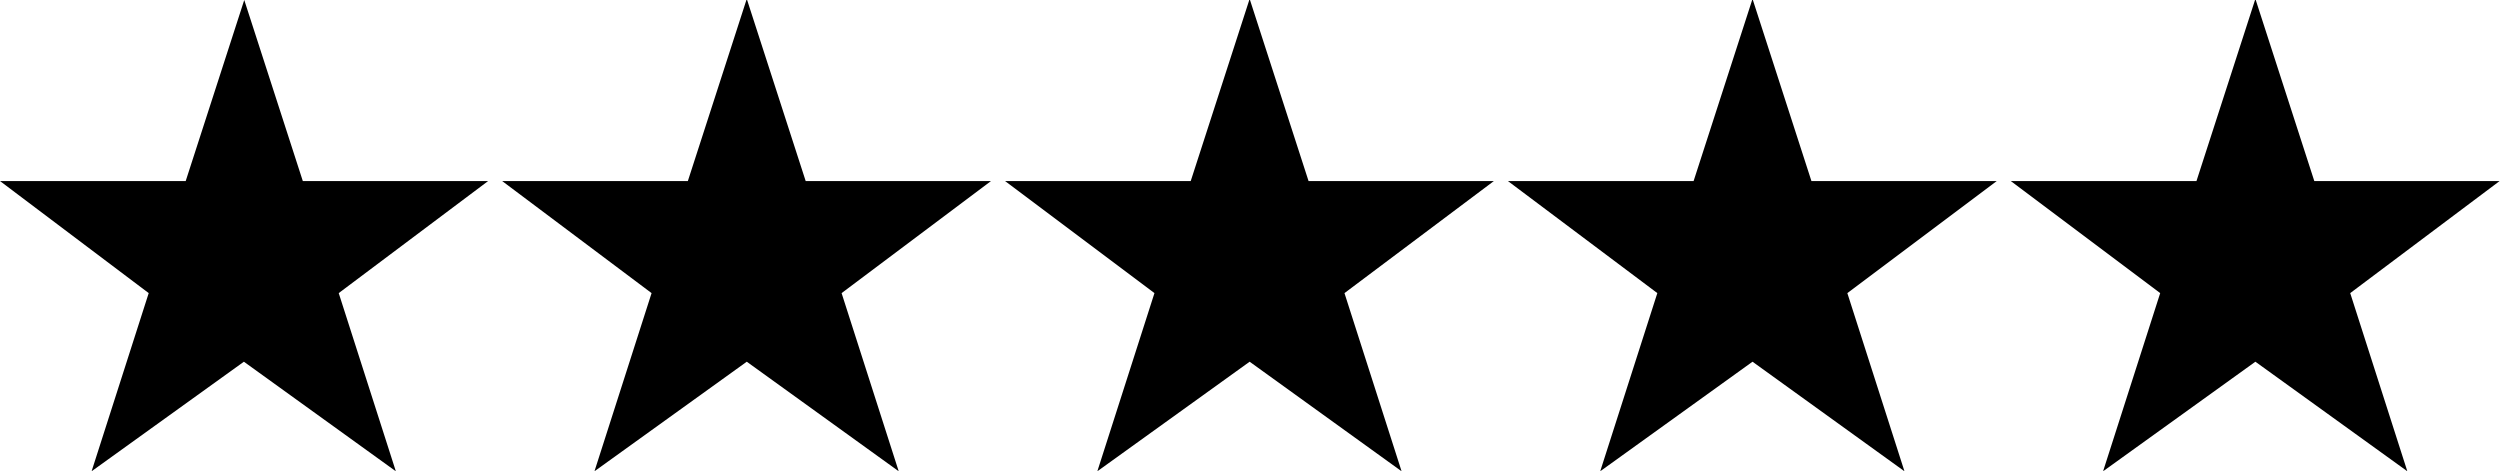
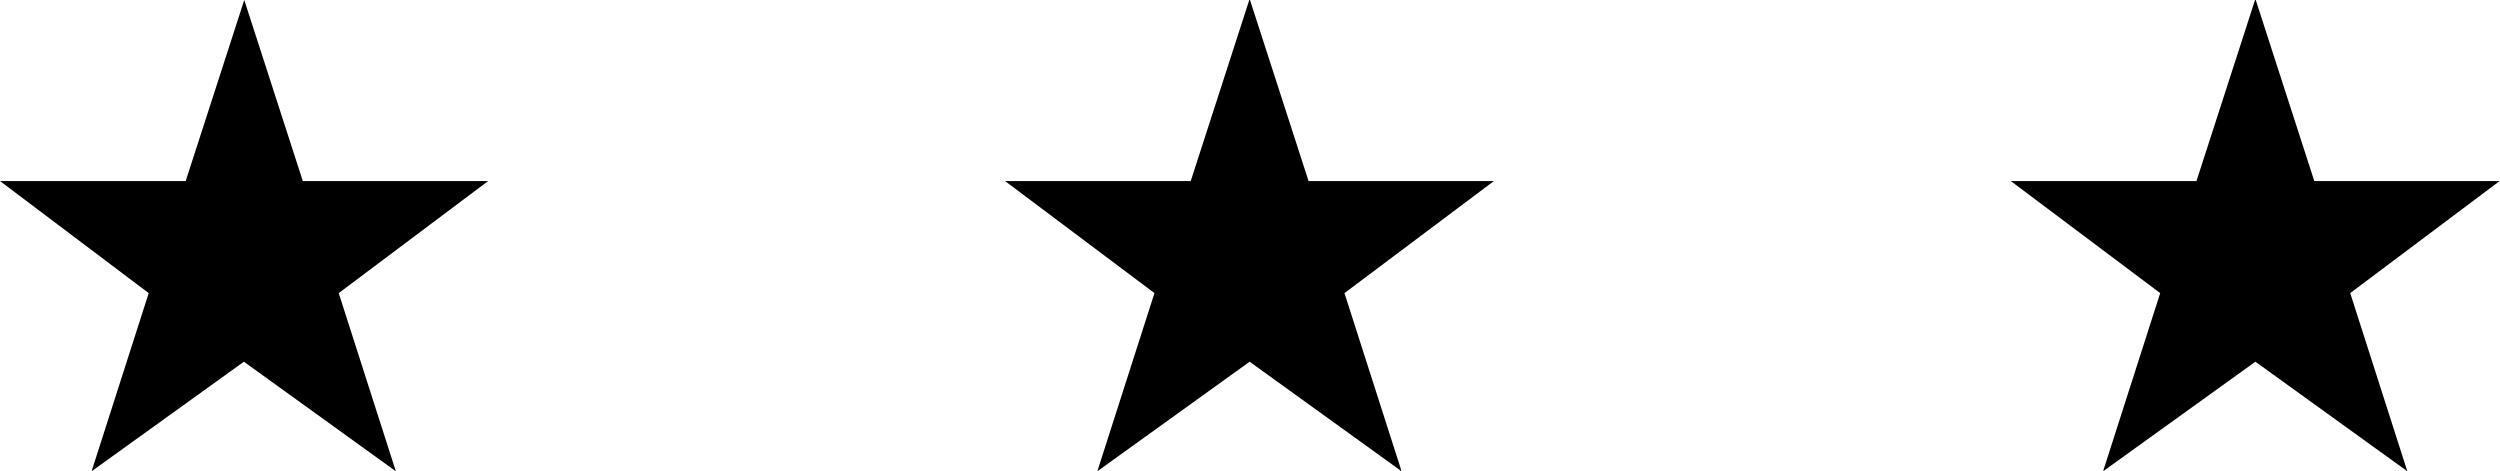
<svg xmlns="http://www.w3.org/2000/svg" id="_レイヤー_2" data-name="レイヤー 2" viewBox="0 0 69.6 13.11">
  <g id="_レイヤー_1-2" data-name="レイヤー 1">
    <g>
      <path d="M6.8,0l1.63,5.04h5.16l-4.16,3.12,1.59,4.96-4.23-3.05-4.24,3.05,1.59-4.96L0,5.04H5.17L6.8,0Z" />
-       <path d="M20.8,0l1.63,5.04h5.16l-4.16,3.12,1.59,4.96-4.23-3.05-4.24,3.05,1.59-4.96-4.16-3.12h5.17l1.63-5.04Z" />
      <path d="M34.8,0l1.63,5.04h5.16l-4.16,3.12,1.59,4.96-4.23-3.05-4.24,3.05,1.59-4.96-4.16-3.12h5.17l1.63-5.04Z" />
-       <path d="M48.8,0l1.63,5.04h5.16l-4.16,3.12,1.59,4.96-4.23-3.05-4.24,3.05,1.59-4.96-4.16-3.12h5.17l1.63-5.04Z" />
      <path d="M62.8,0l1.63,5.04h5.16l-4.16,3.12,1.59,4.96-4.23-3.05-4.24,3.05,1.59-4.96-4.16-3.12h5.17l1.63-5.04Z" />
    </g>
  </g>
</svg>